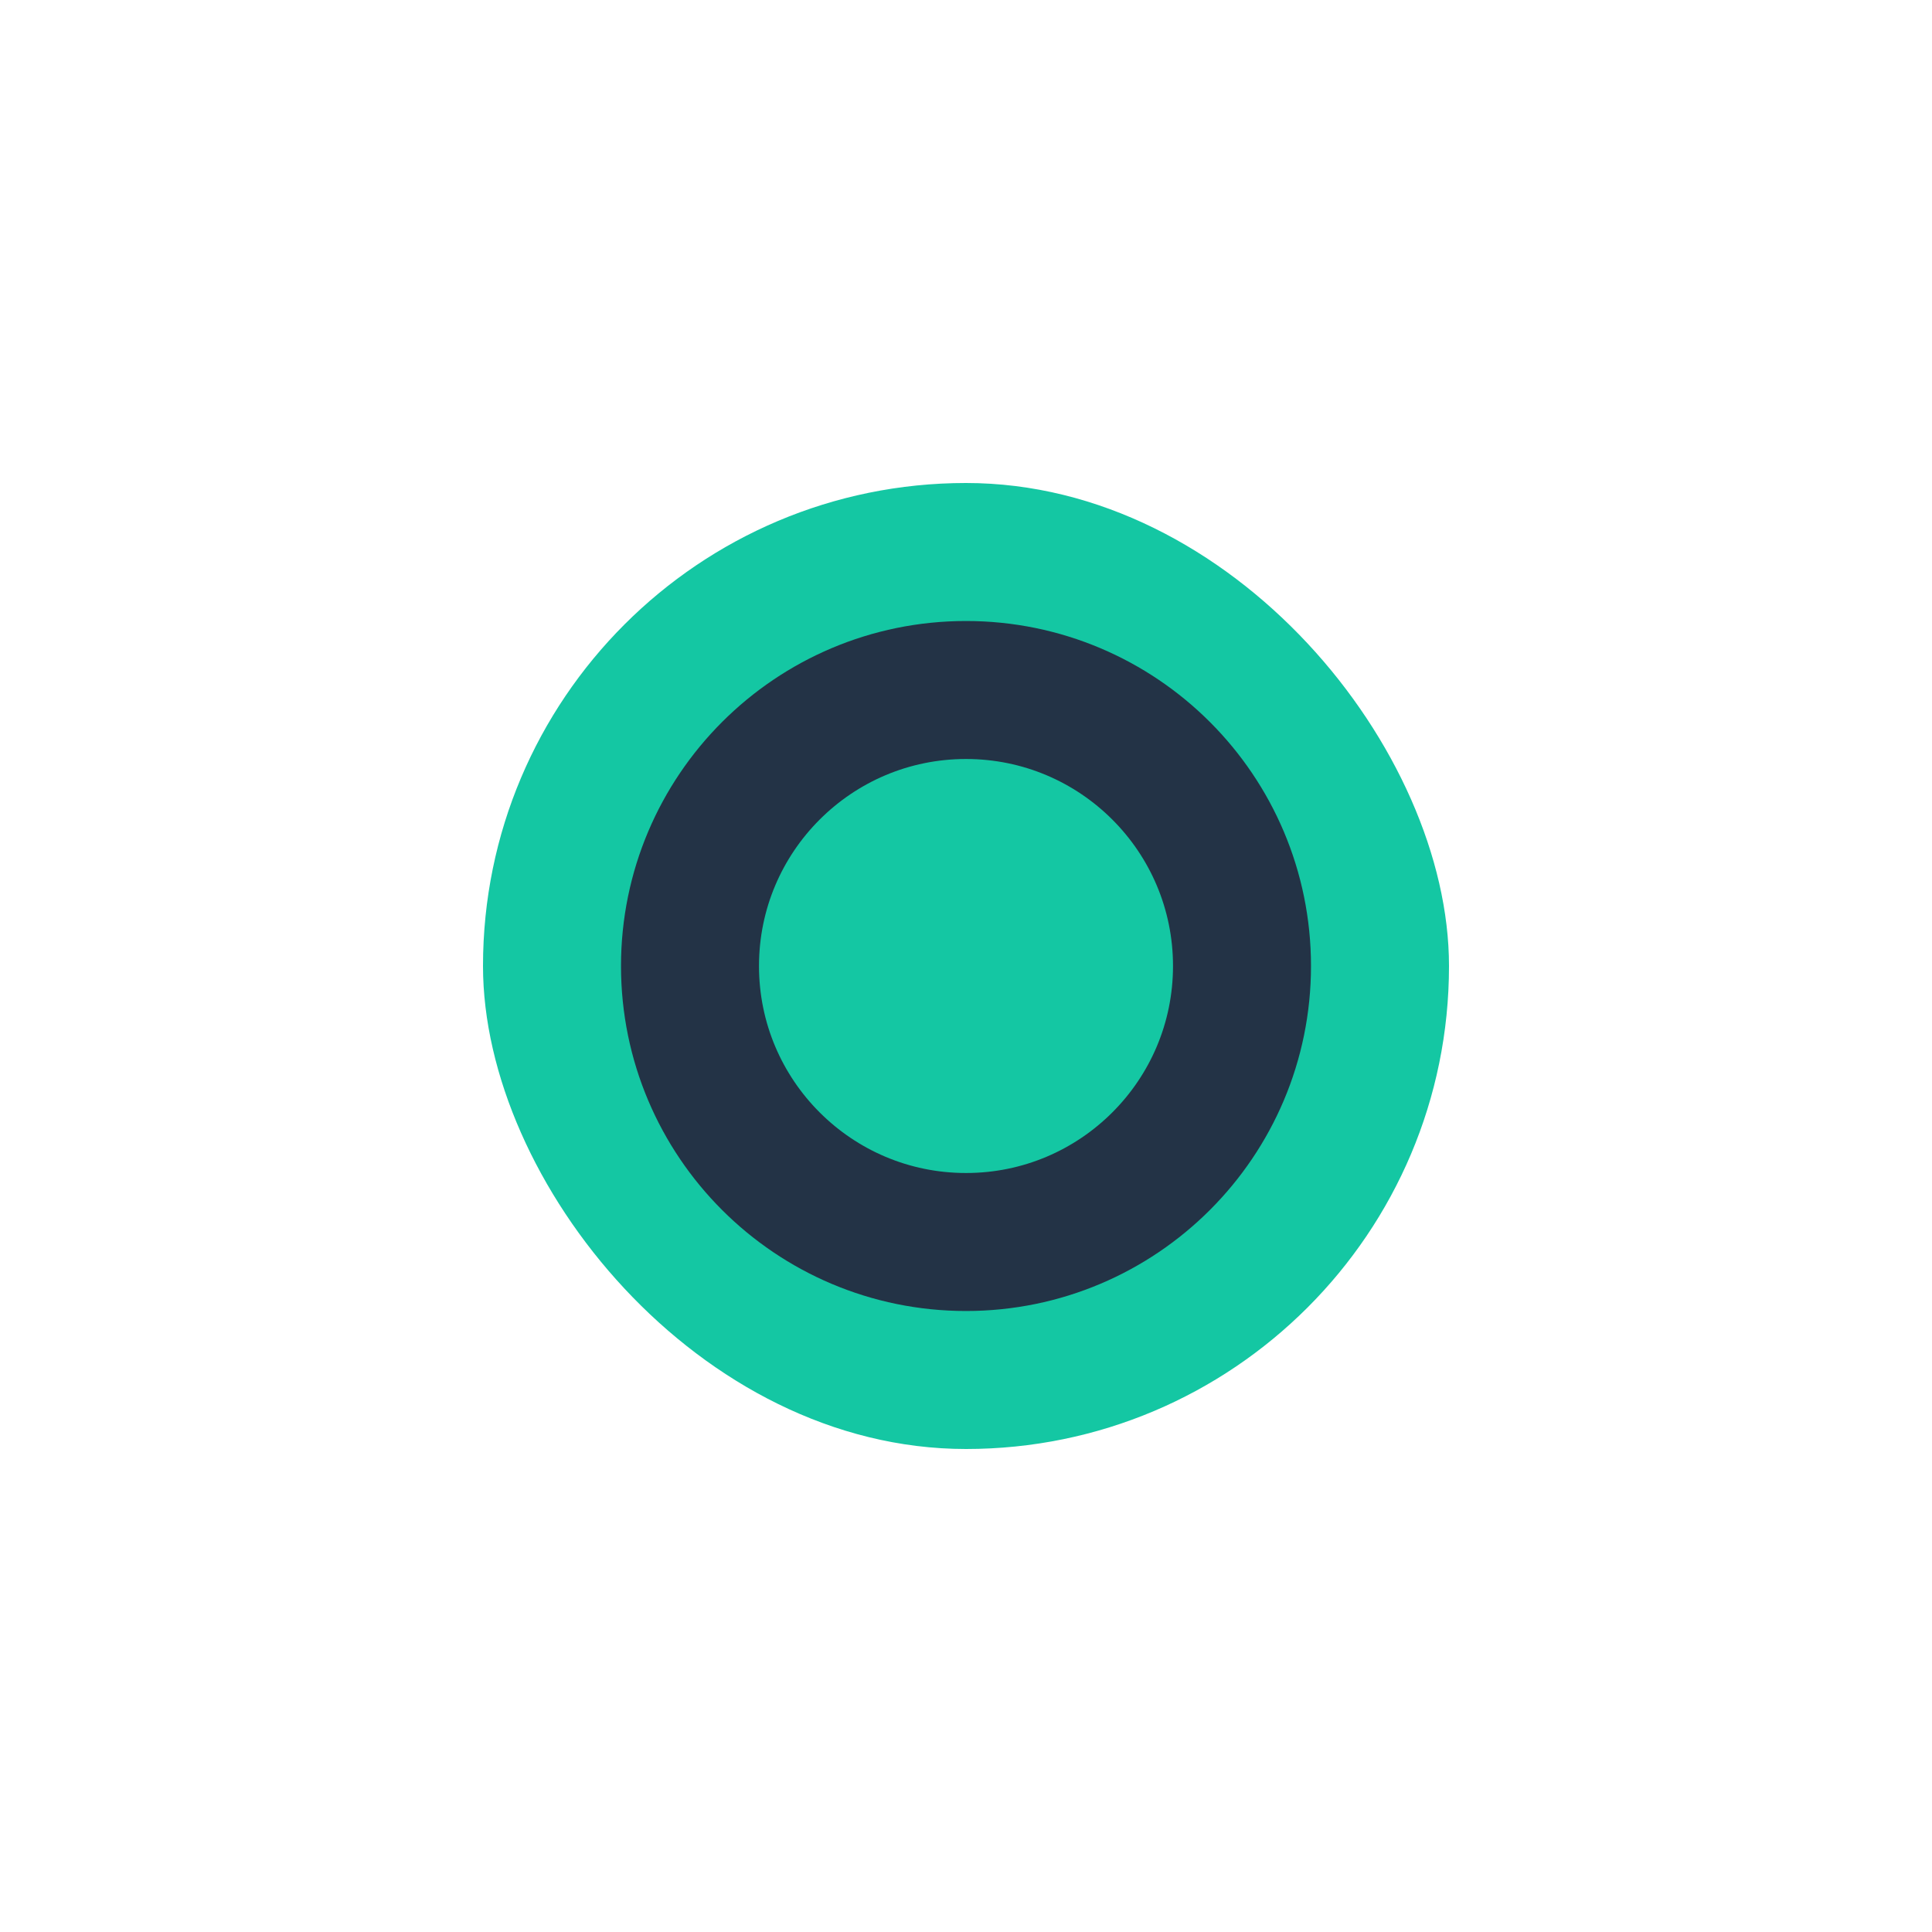
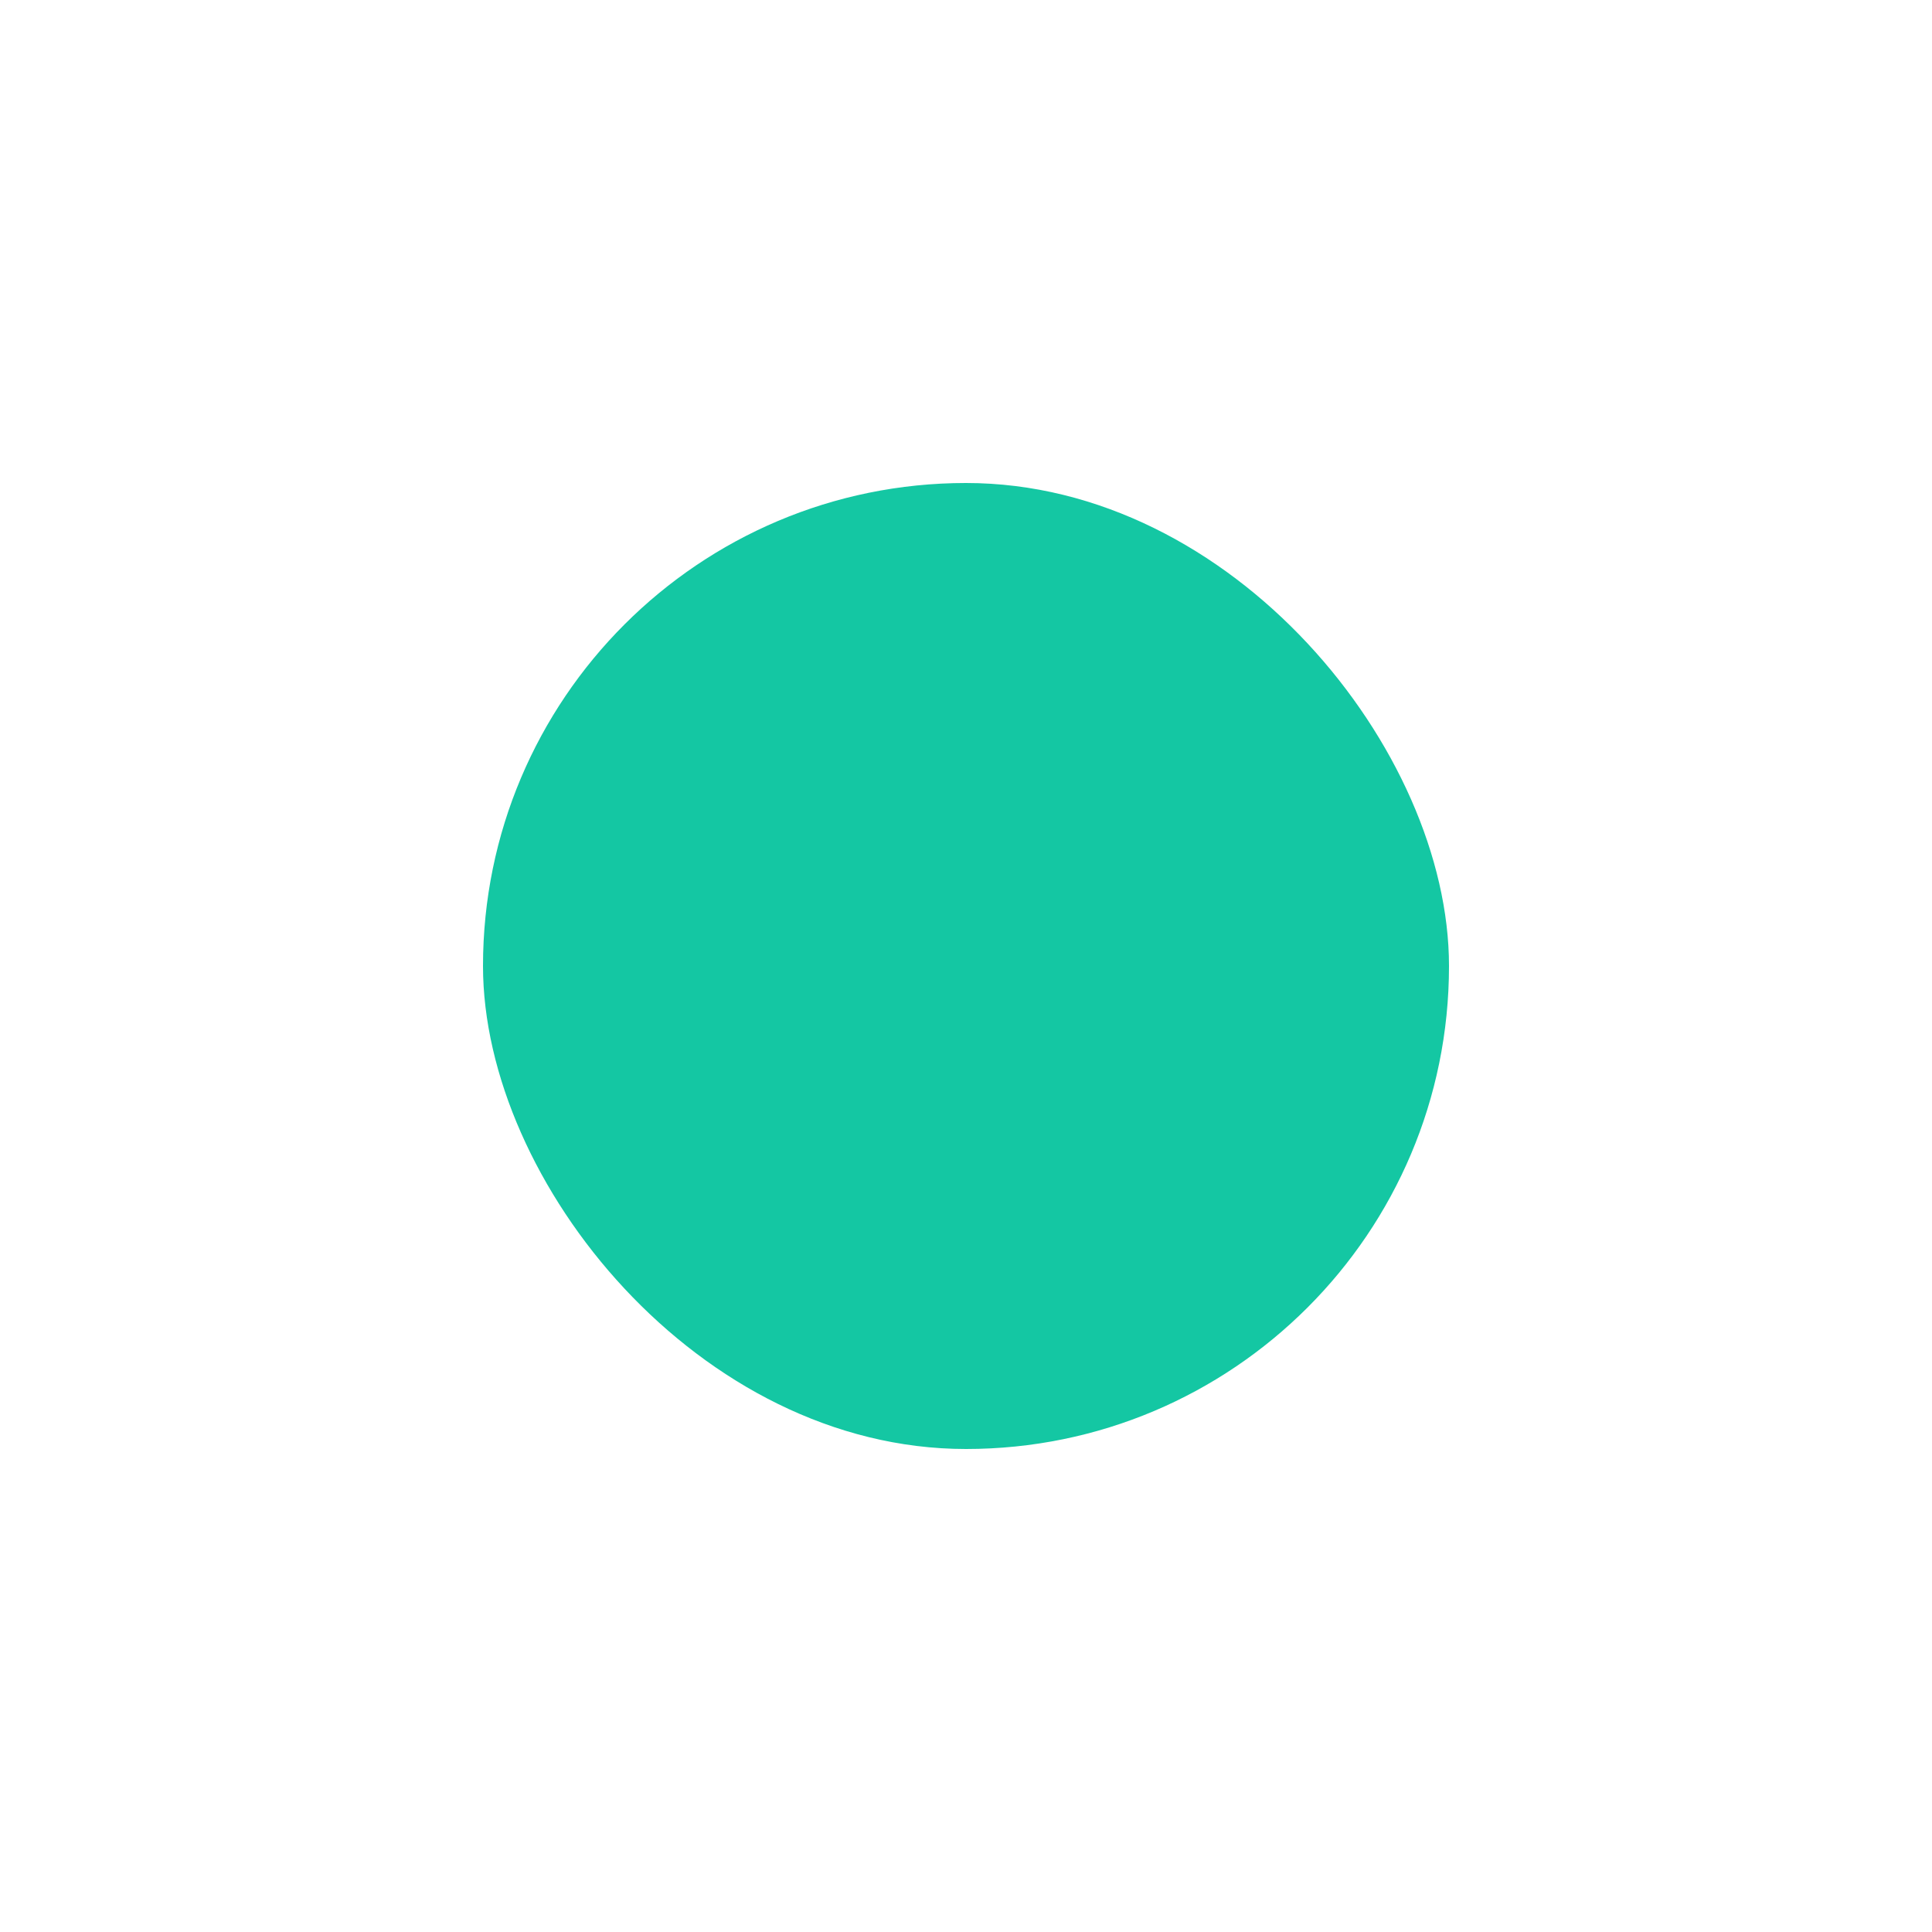
<svg xmlns="http://www.w3.org/2000/svg" width="28" height="28" viewBox="0 0 28 28">
  <rect x="7" y="7" width="14" height="14" rx="7" fill="#14C7A3" />
-   <circle cx="14" cy="14" r="4" fill="none" stroke="#233346" stroke-width="2" />
</svg>